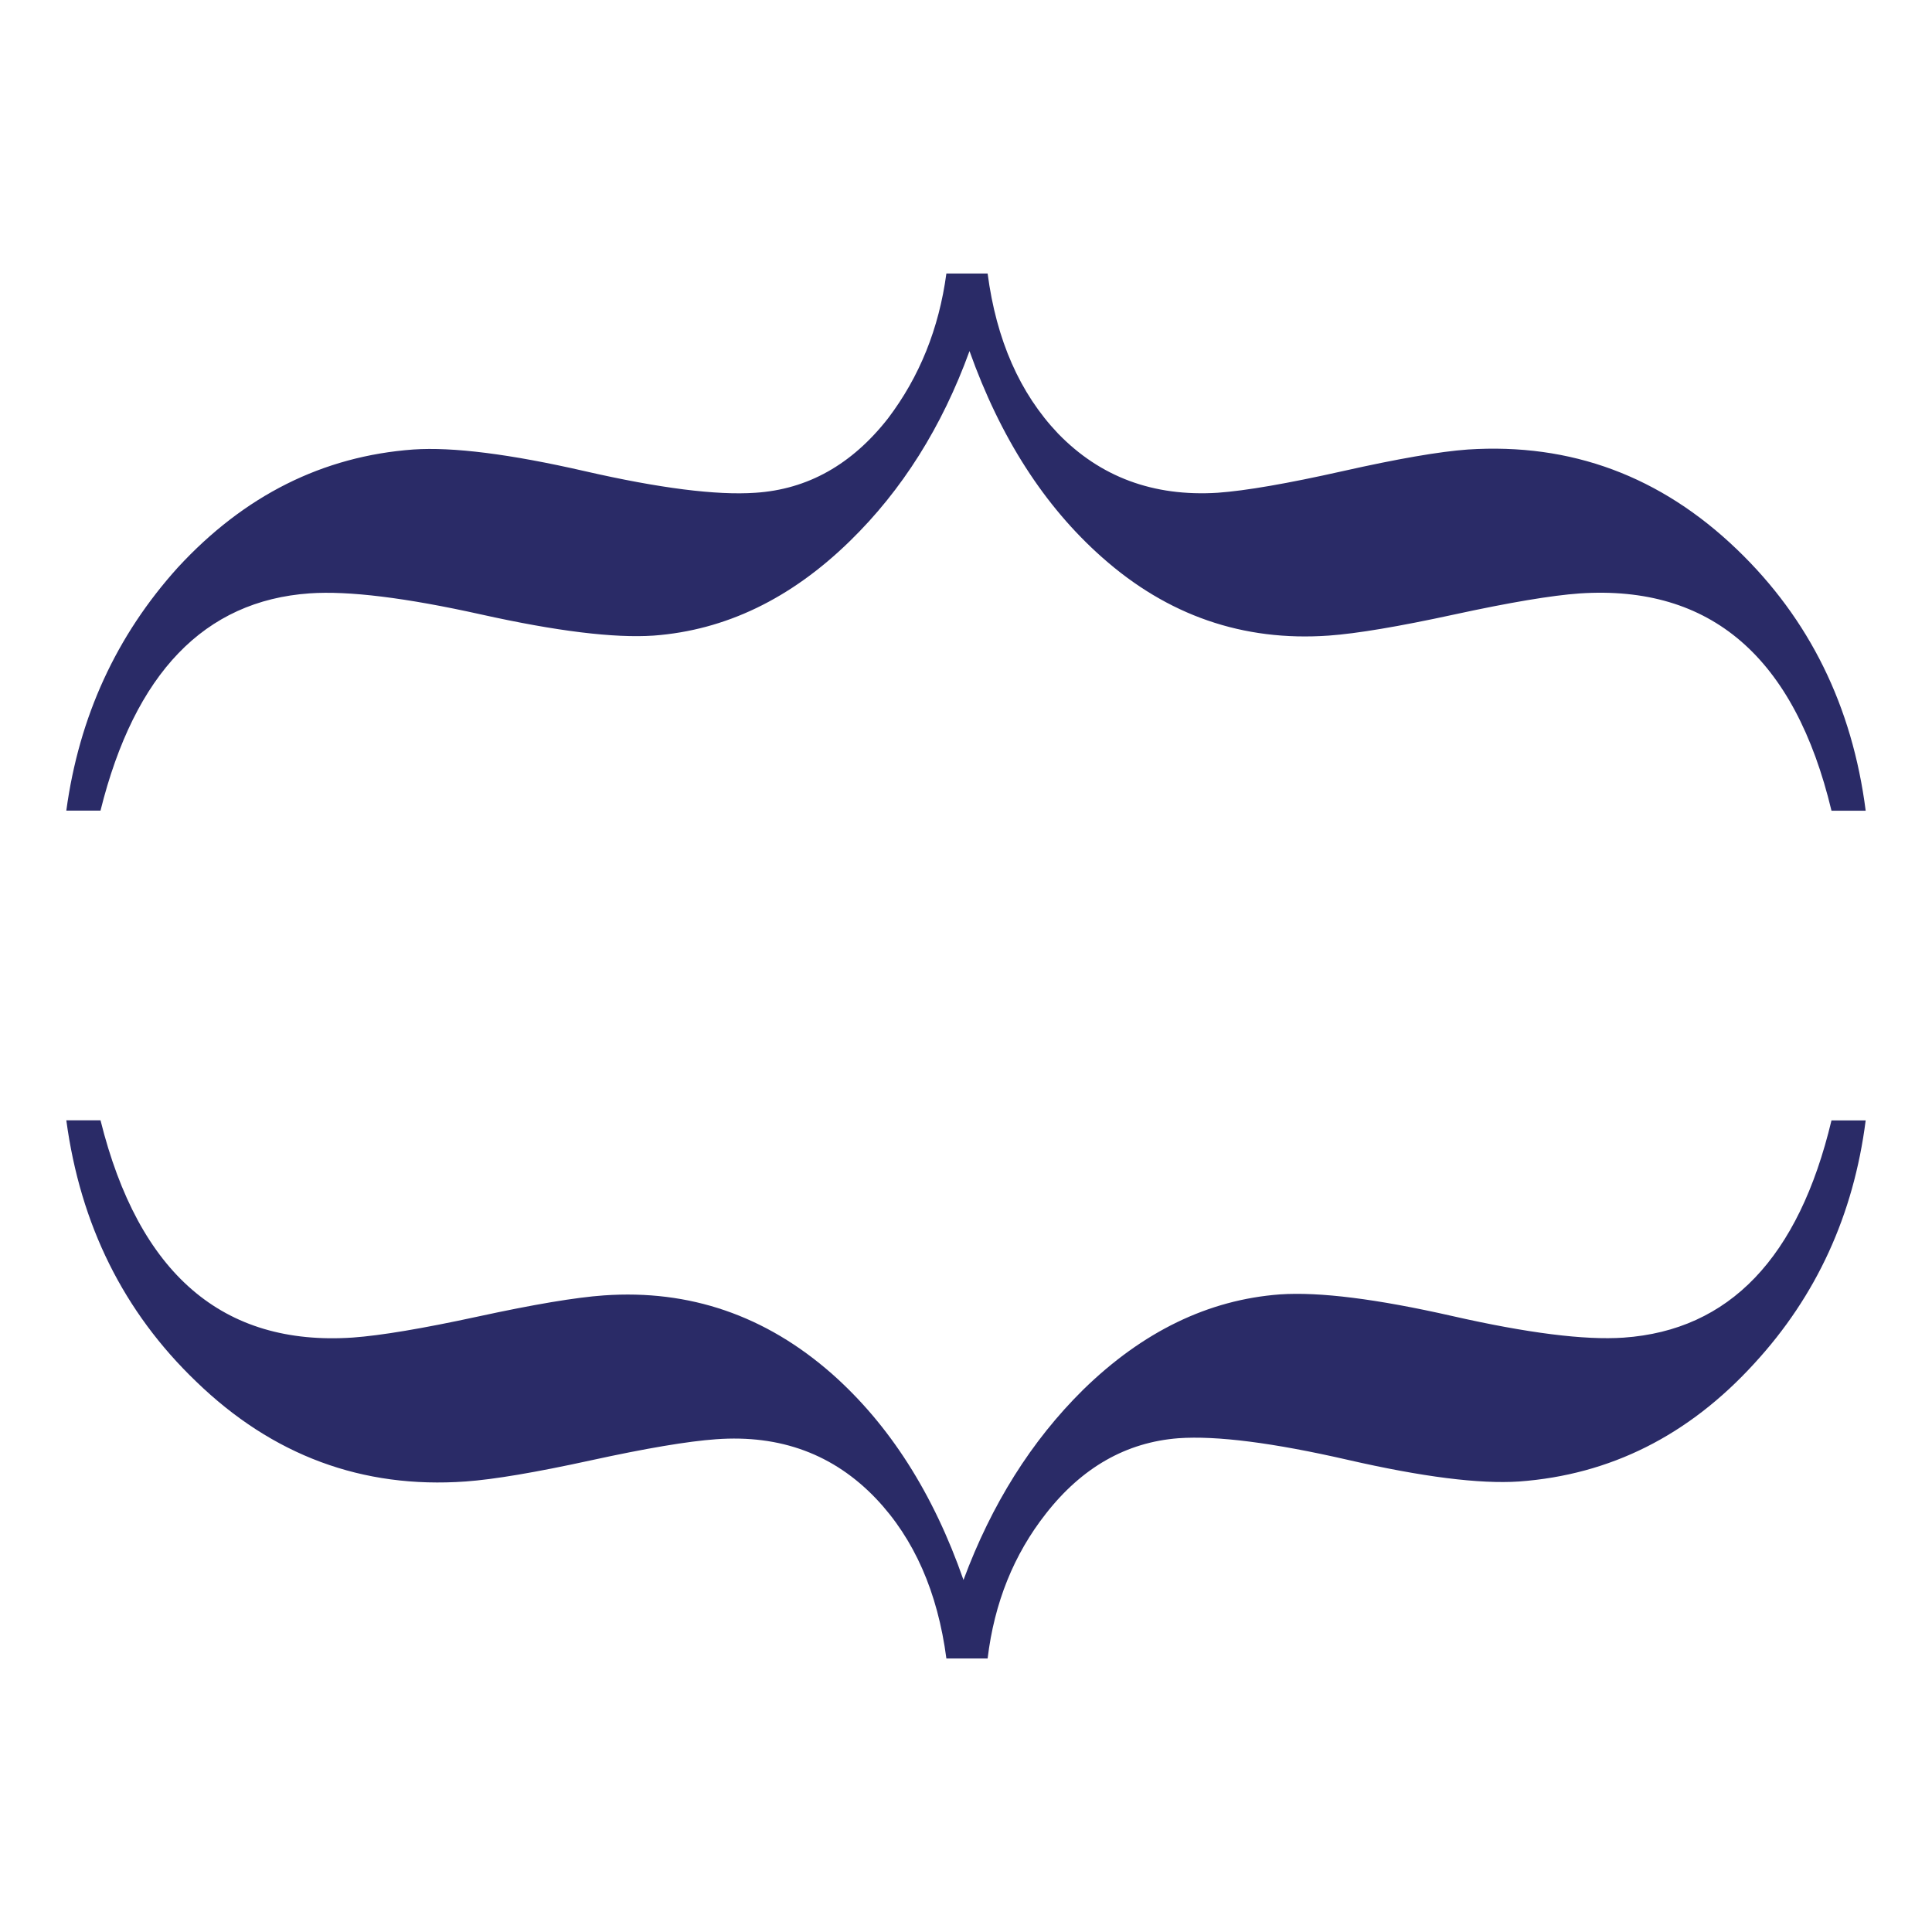
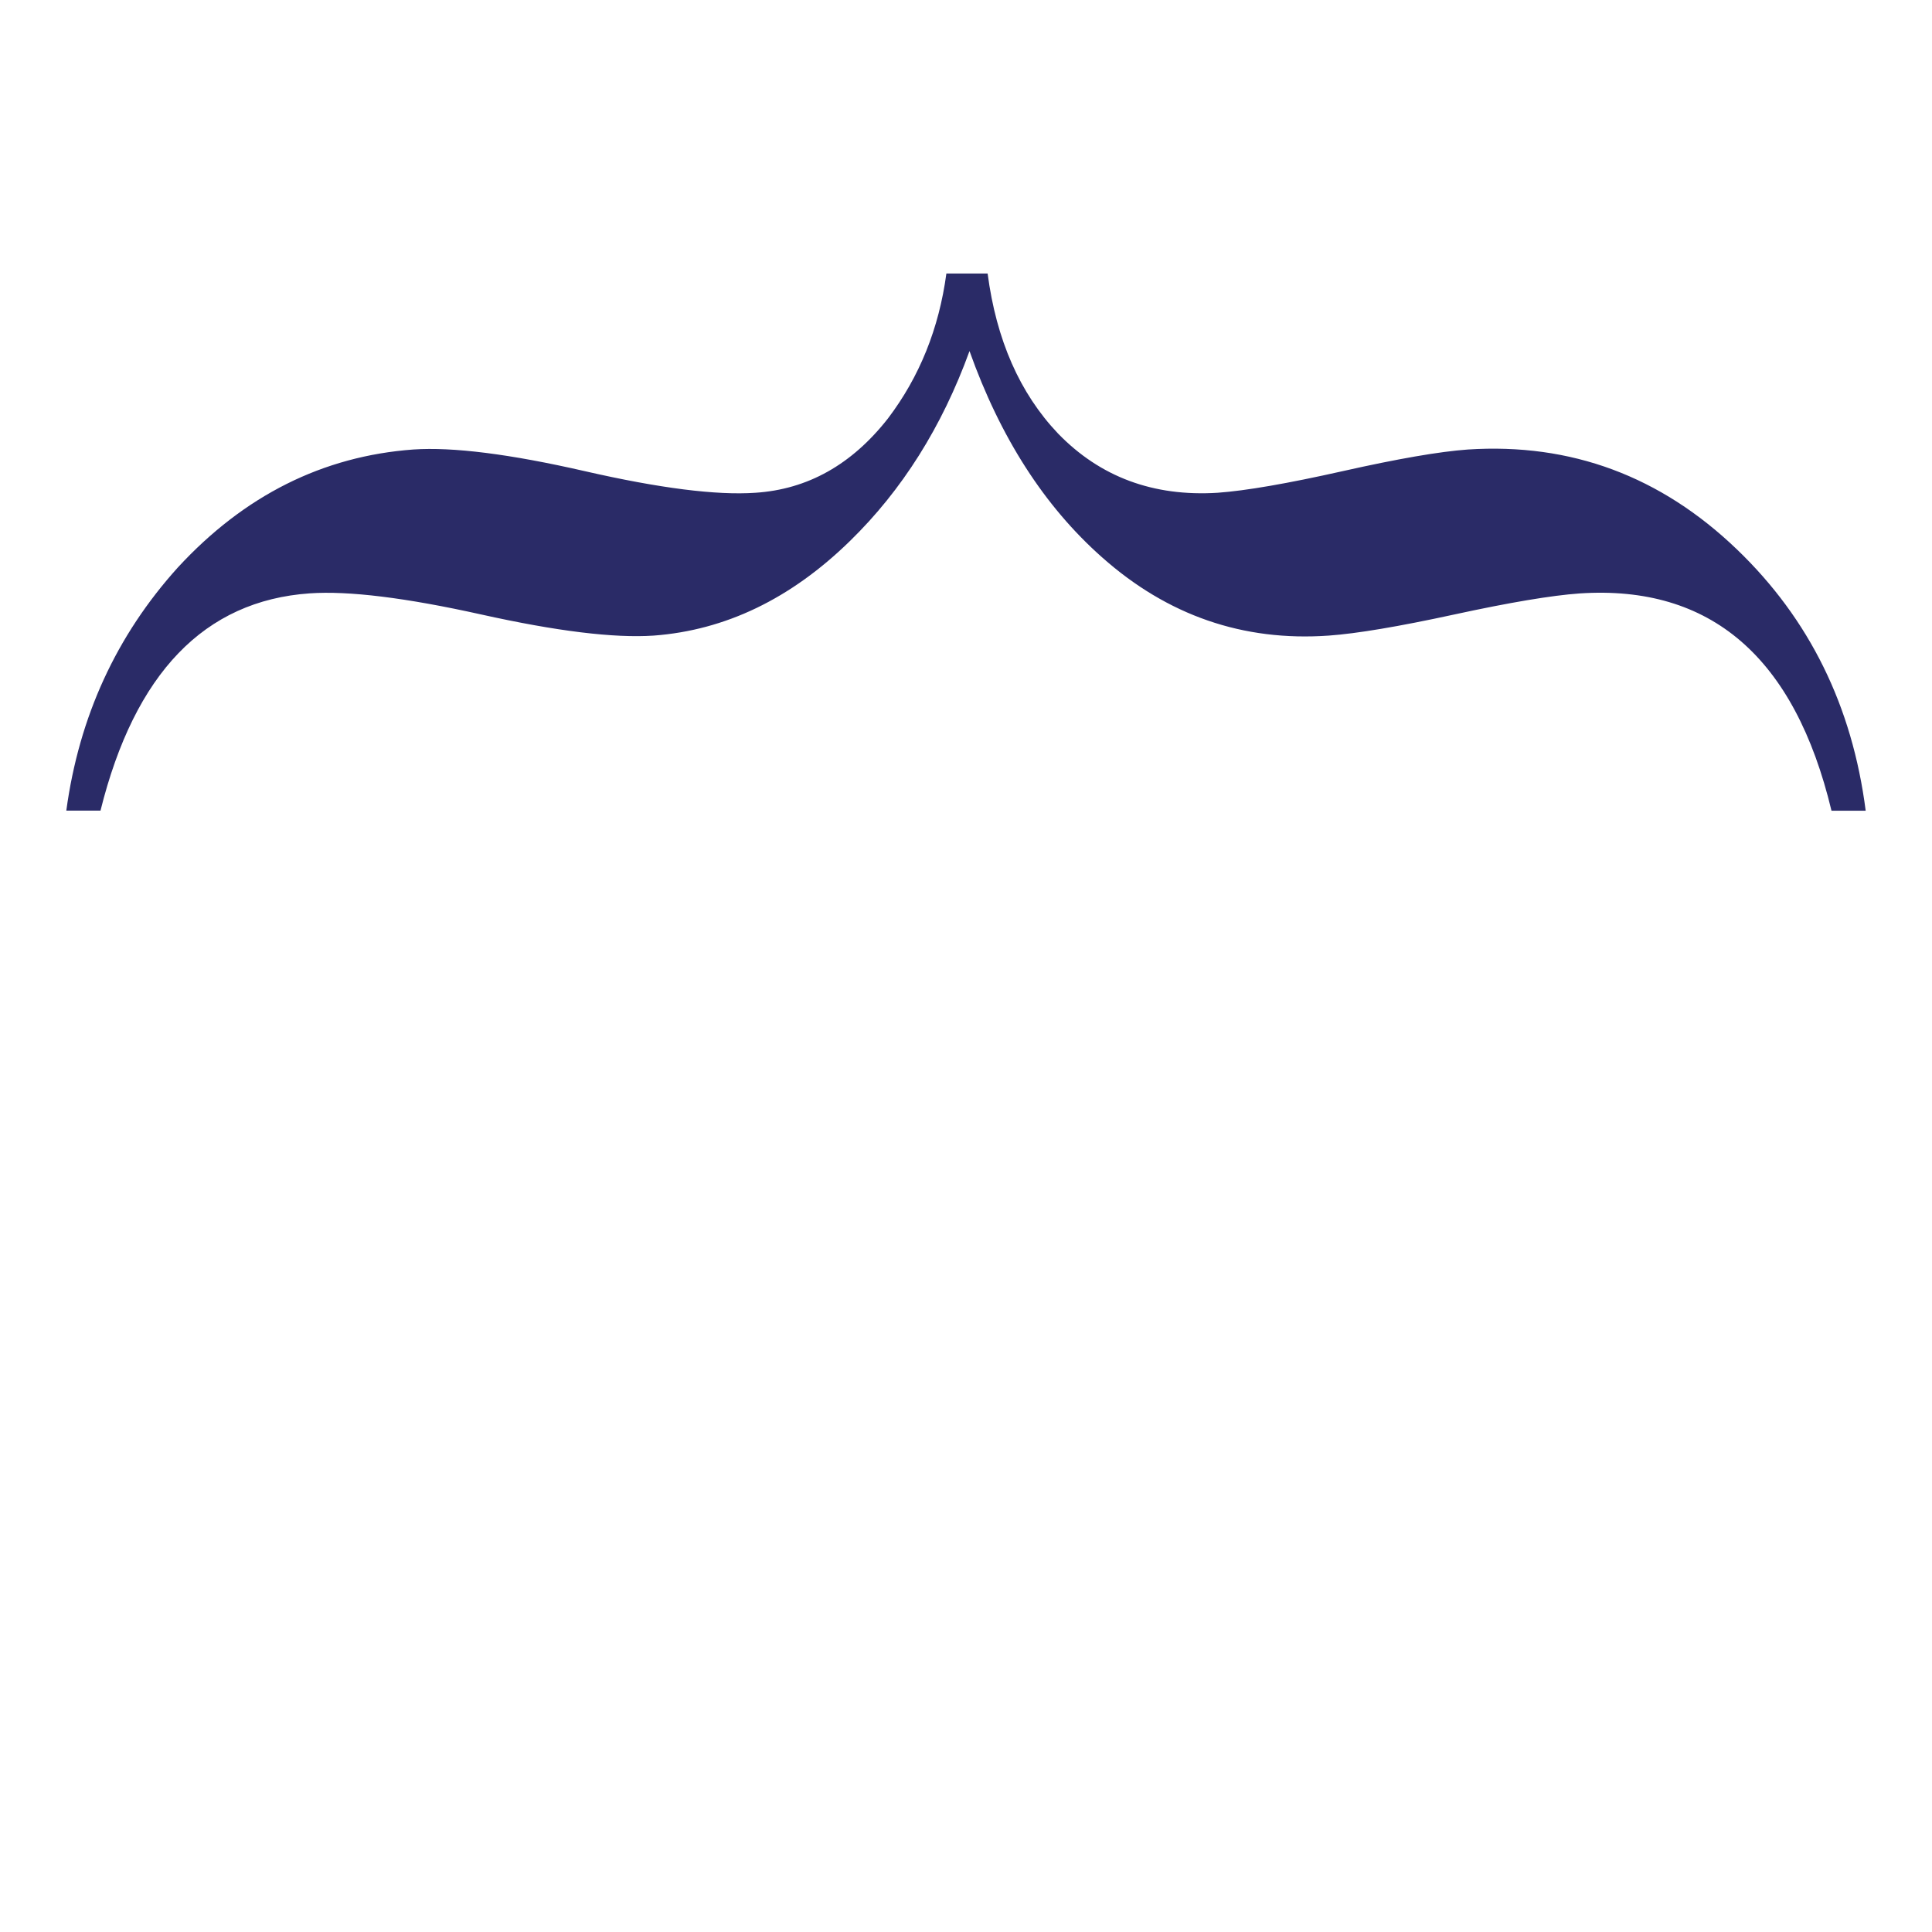
<svg xmlns="http://www.w3.org/2000/svg" id="Layer_1" data-name="Layer 1" viewBox="0 0 512 512">
  <defs>
    <style> .cls-1 { fill: #2a2b67; } </style>
  </defs>
  <path class="cls-1" d="M17.573,214.82c3.378-24.881,13.24-46.367,29.587-64.463,17.591-19.057,38.383-29.47,62.372-31.235,10.486-.71,25.63,1.205,45.445,5.739,19.813,4.531,34.871,6.439,45.18,5.729,13.86-.892,25.589-7.462,35.184-19.725,8.351-11.019,13.502-23.812,15.46-38.381h10.929c2.308,17.591,8.517,31.717,18.637,42.381,11.178,11.543,25.289,16.787,42.332,15.722,7.455-.534,18.505-2.446,33.147-5.732,14.644-3.29,25.693-5.195,33.148-5.729,27.333-1.778,51.119,7.058,71.352,26.509,19.166,18.415,30.527,41.488,34.08,69.209h-9.063c-9.753-40.693-32.002-59.884-66.75-57.578-7.446.531-18.524,2.391-33.238,5.586-14.719,3.195-25.797,5.055-33.24,5.589-22.695,1.599-42.727-5.322-60.102-20.767-15.248-13.504-26.947-31.717-35.101-54.64-7.289,20.076-17.858,36.87-31.72,50.377-15.639,15.269-32.963,23.61-51.976,25.03-10.488.707-25.722-1.156-45.713-5.599-19.992-4.443-35.139-6.309-45.447-5.596-27.895,1.954-46.379,21.145-55.441,57.575h-9.063Z" />
-   <path class="cls-1" d="M250.802,439.516c-2.311-17.591-8.529-31.717-18.658-42.381-11.194-11.729-25.322-16.966-42.381-15.722-7.464.534-18.526,2.397-33.186,5.596-14.66,3.202-25.721,5.065-33.184,5.599-27.362,1.954-51.178-6.885-71.435-26.509-19.192-18.422-30.654-41.488-34.385-69.209h9.063c10.12,40.687,32.393,59.884,66.825,57.578,7.454-.534,18.549-2.397,33.28-5.589,14.732-3.195,25.825-5.058,33.28-5.586,22.715-1.599,42.861,5.322,60.436,20.767,15.259,13.5,26.888,31.717,34.876,54.64,7.455-20.083,18.013-36.876,31.681-50.377,15.797-15.448,33.194-23.881,52.184-25.297,10.471-.713,25.69,1.199,45.659,5.732,19.967,4.531,35.098,6.436,45.393,5.729,28.045-1.957,46.416-21.148,55.112-57.575h9.063c-3.198,25.056-13.048,46.543-29.554,64.463-17.396,19.057-38.161,29.47-62.301,31.235-10.47.704-25.6-1.205-45.392-5.739-19.791-4.531-34.748-6.442-44.864-5.729-13.844,1.065-25.56,7.729-35.142,19.992-8.522,10.836-13.67,23.63-15.443,38.381h-10.929Z" />
</svg>